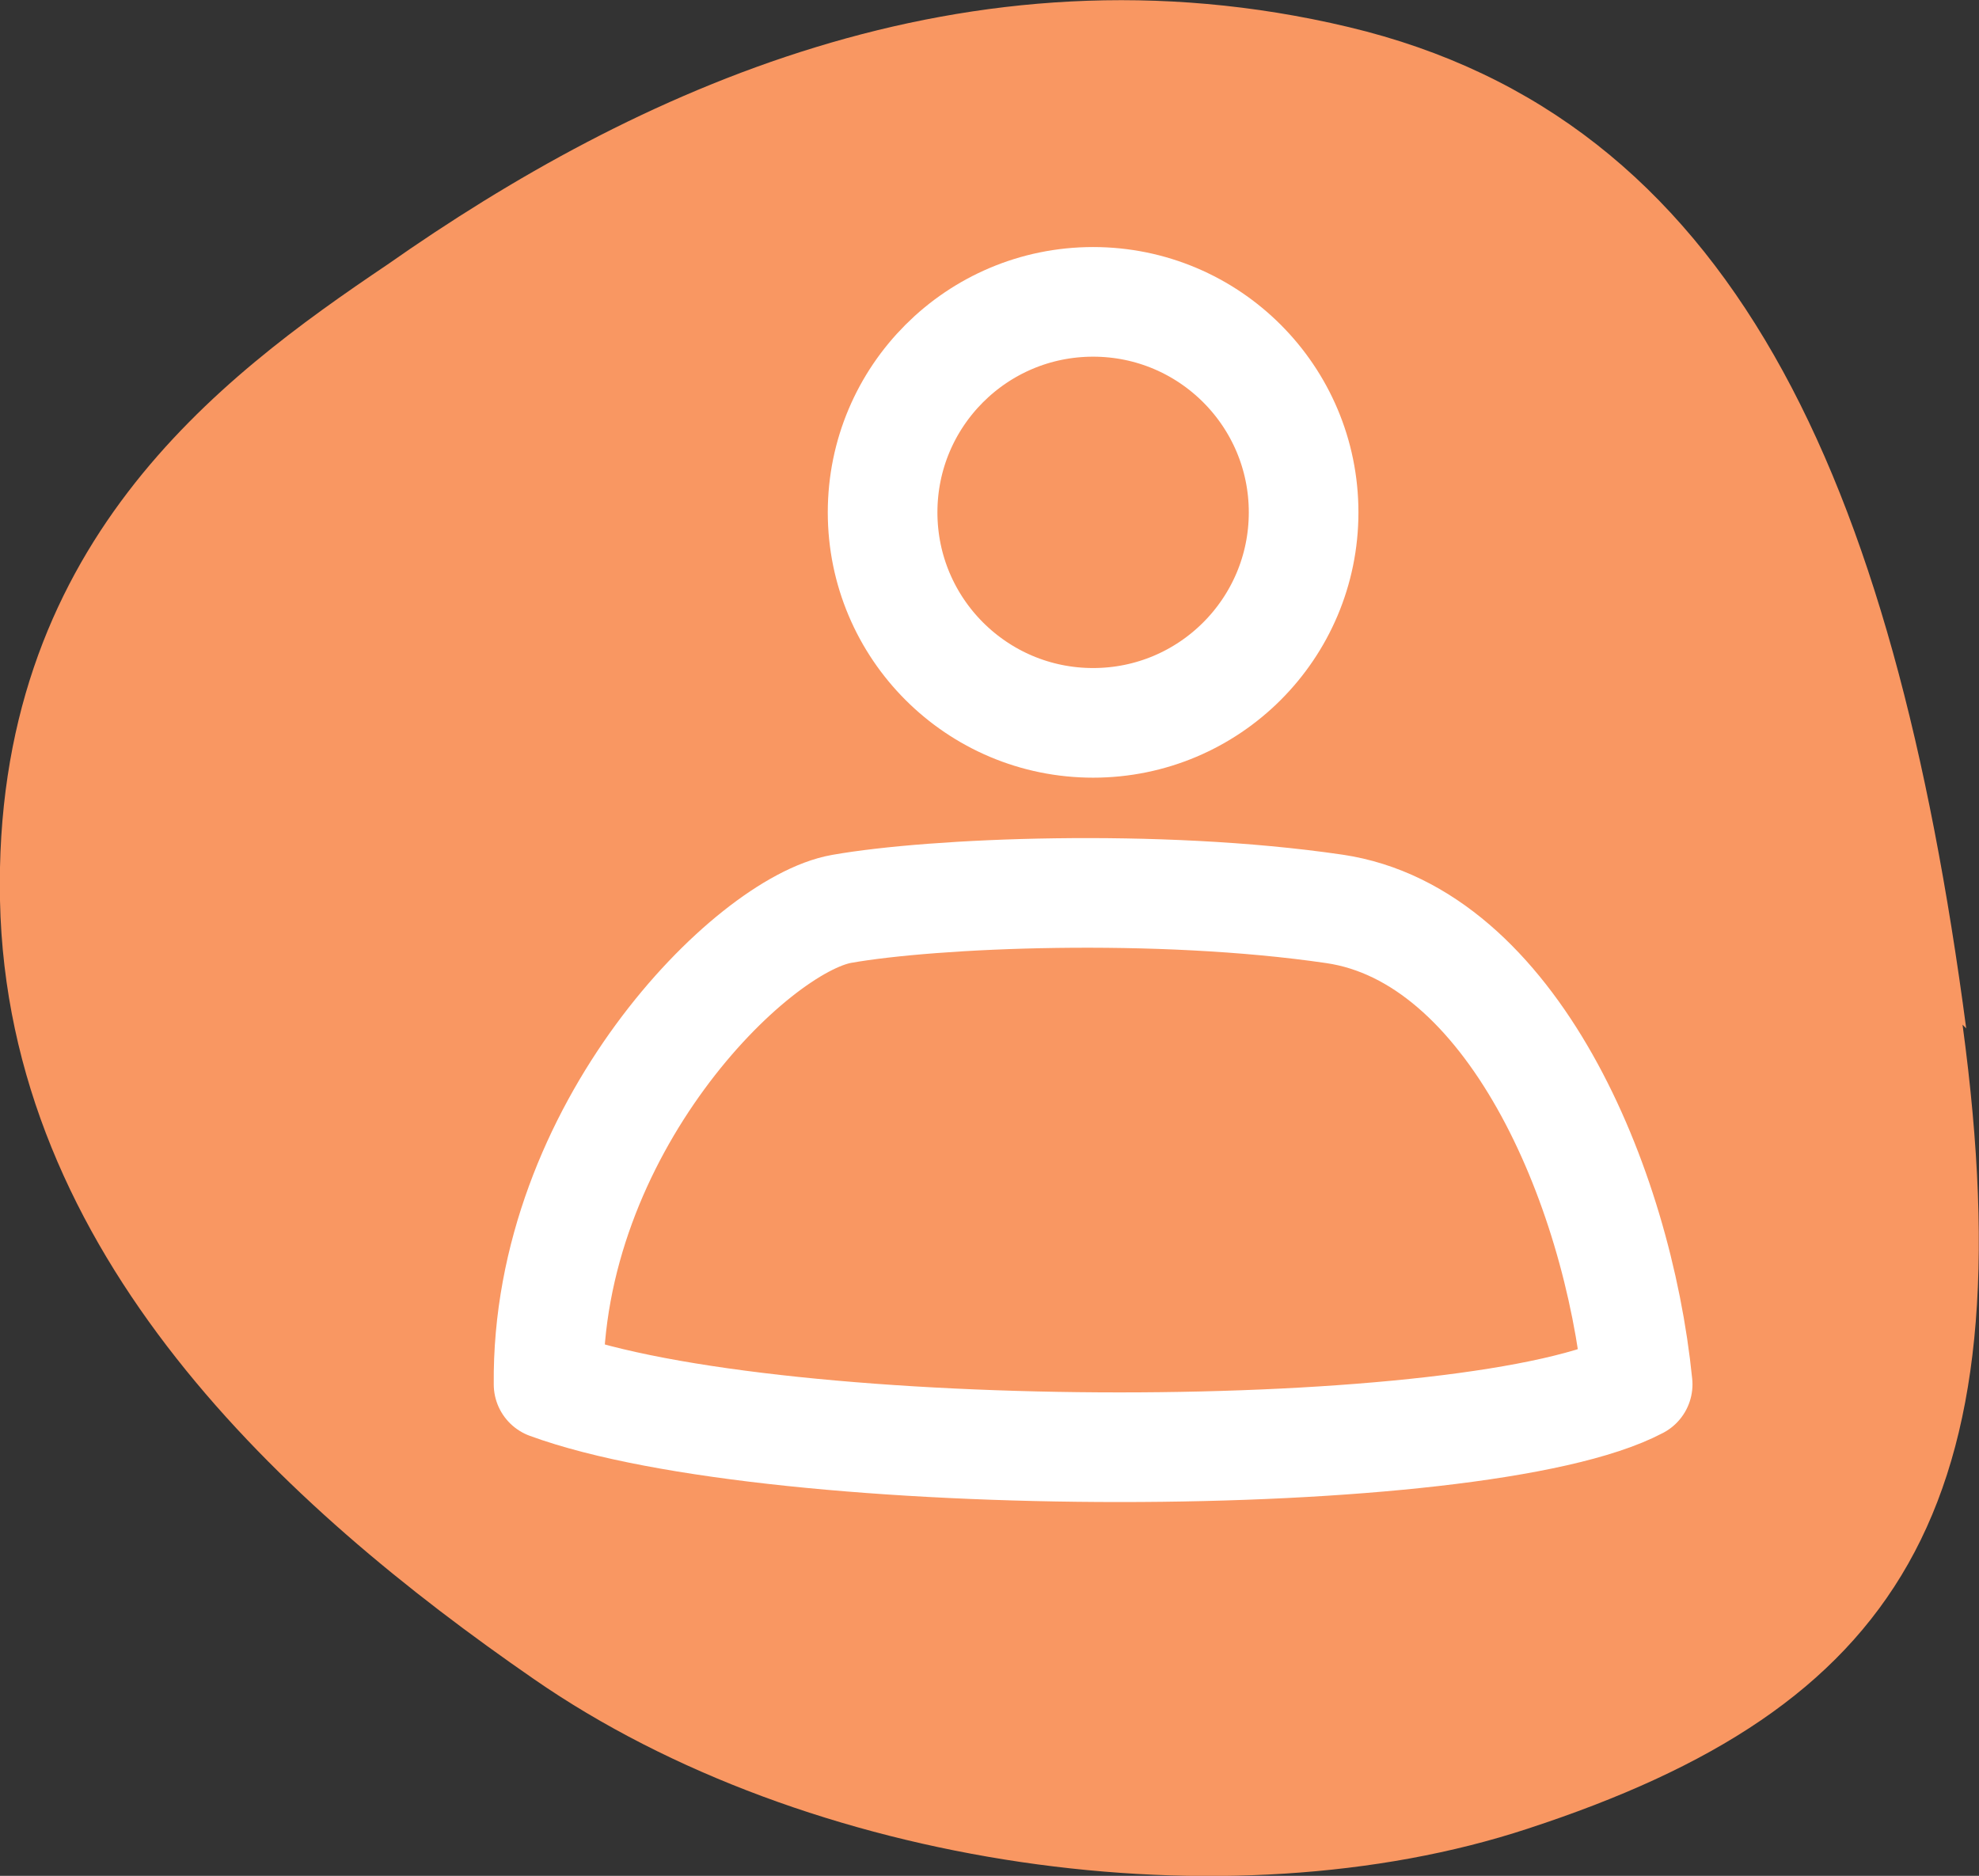
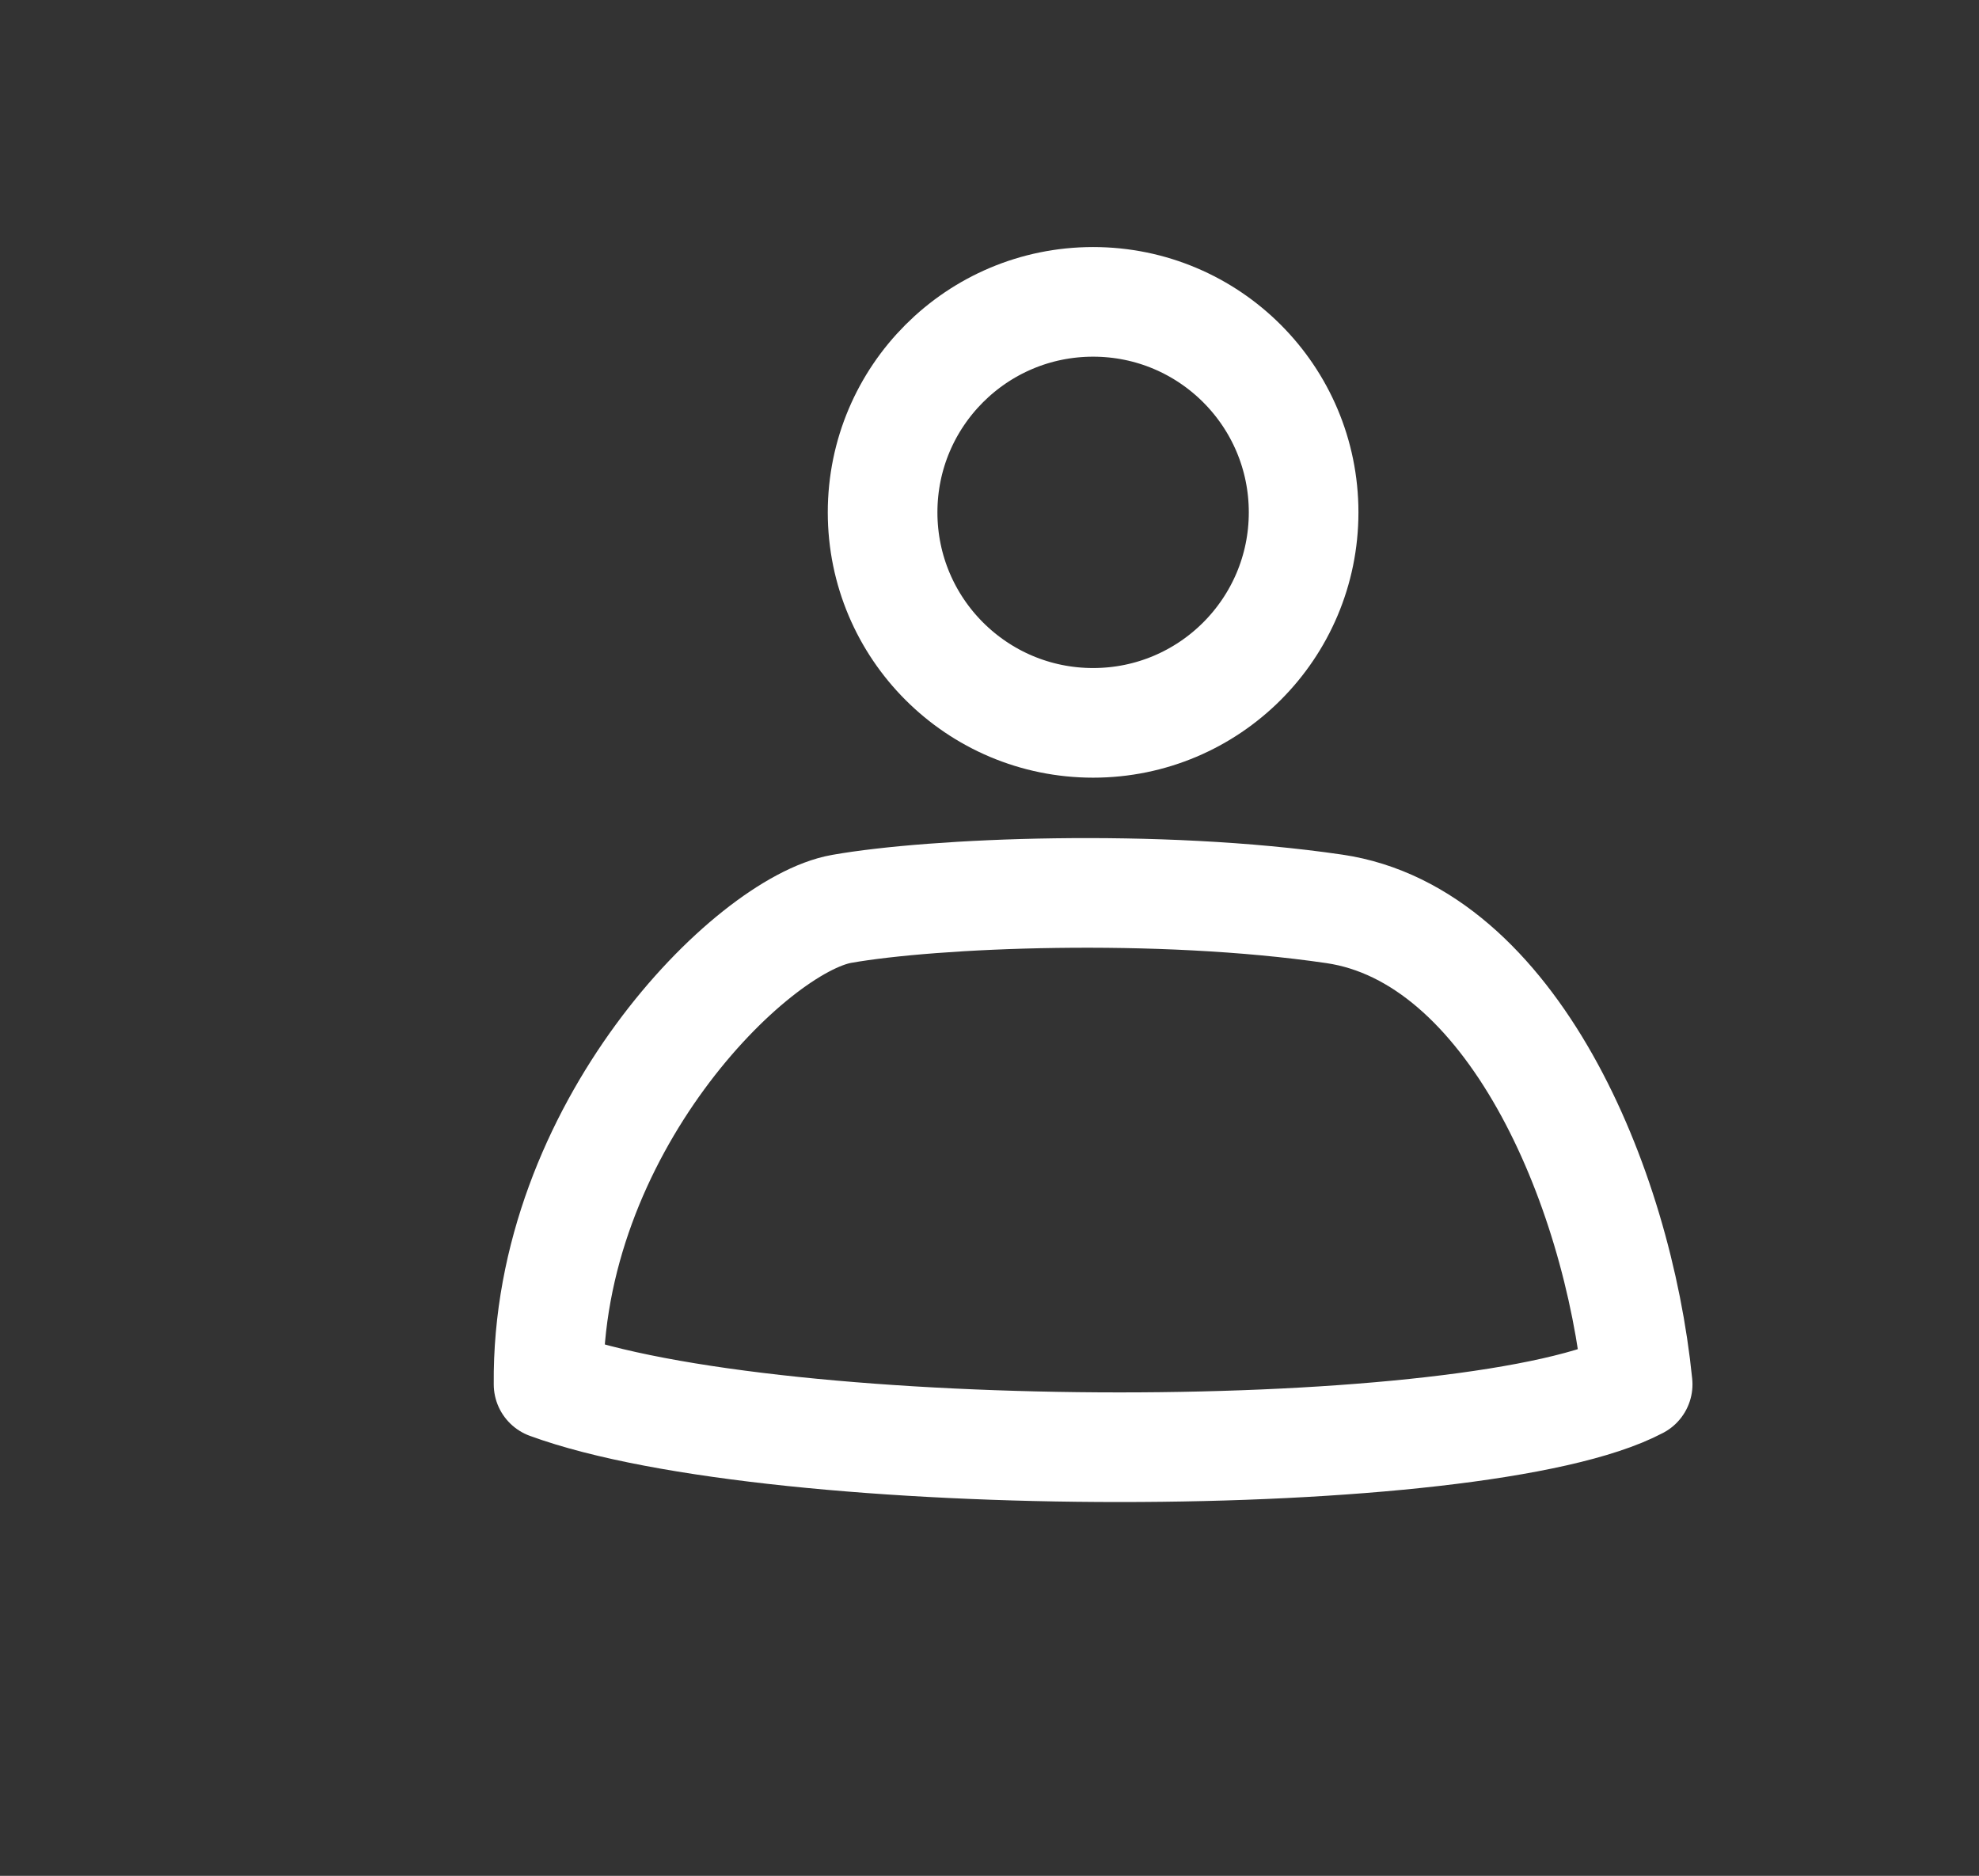
<svg xmlns="http://www.w3.org/2000/svg" id="Calque_2" viewBox="0 0 54.15 51.33">
  <rect x="0" y="0" width="54.15" height="51.33" fill="#333333" stroke="none" />
  <defs>
    <style>.cls-1{fill:none;stroke:#fff;stroke-linecap:round;stroke-linejoin:round;stroke-width:3px;}.cls-2{fill:#f99762;}</style>
  </defs>
  <g id="Calque_1-2">
-     <path id="Path" class="cls-2" d="M53.8,28.14c-2-15.1-6.4-24.9-16.9-27.4-10.5-2.5-19.6,1.8-26.3,6.5C6,10.34-.2,14.94,0,24.64s7.8,16.6,14.6,21.3c7.5,5.2,19,6.8,27.2,4.1,10.1-3.3,13.7-8.7,11.9-22h0l.1.1Z" />
-     <path class="cls-1" d="M15.01,37.88c6.25,2.29,25.45,2.3,29.8,0-.55-5.47-3.46-12.3-8.3-13.01s-10.99-.44-13.48,0-8.09,6.03-8.02,13.01Z" />
+     <path class="cls-1" d="M15.01,37.88c6.25,2.29,25.45,2.3,29.8,0-.55-5.47-3.46-12.3-8.3-13.01s-10.99-.44-13.48,0-8.09,6.03-8.02,13.01" />
    <circle class="cls-1" cx="29.91" cy="14.02" r="5.76" />
  </g>
</svg>